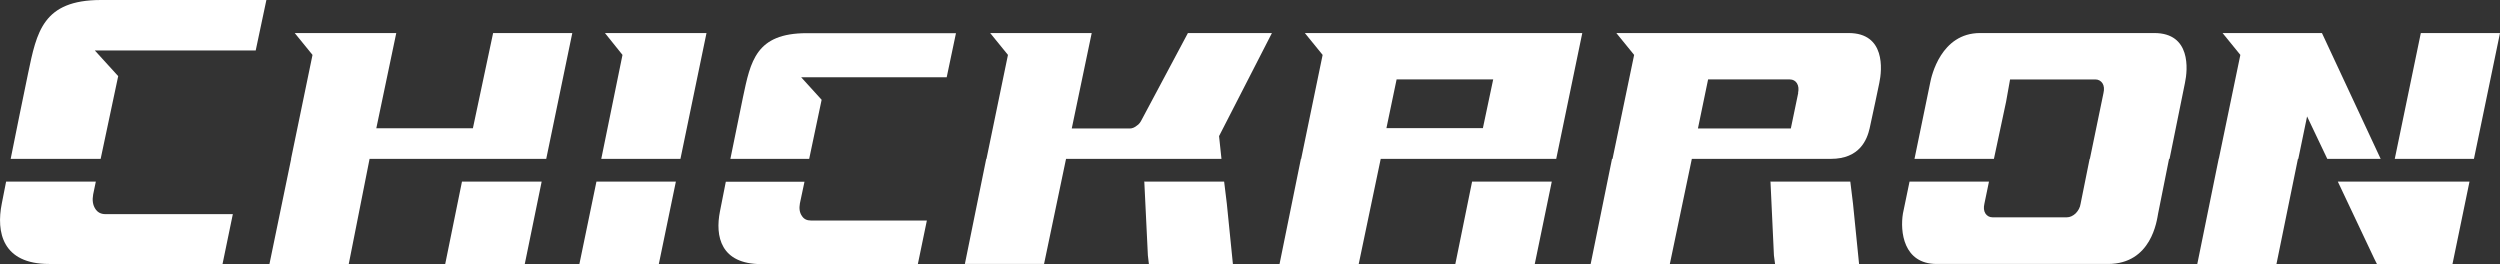
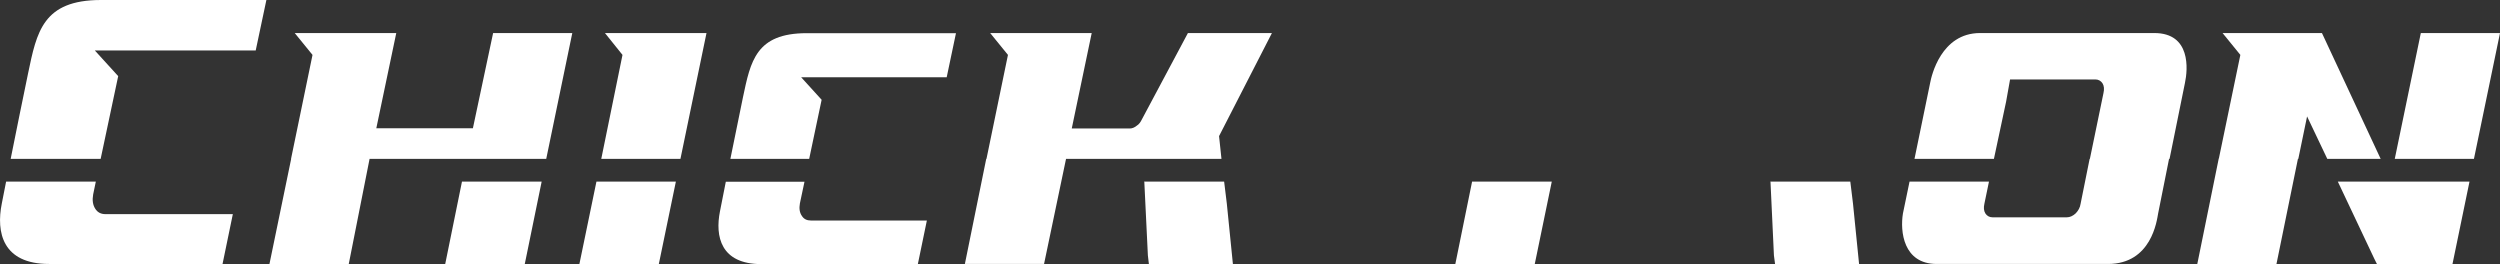
<svg xmlns="http://www.w3.org/2000/svg" id="b" data-name="圖層 2" width="196.71" height="20.78" viewBox="0 0 196.71 20.78">
  <rect x="0" y="0" width="196.71" height="20.78" fill="#333333" stroke="none" />
  <defs>
    <style>
      .d {
        fill: #fff;
      }
    </style>
  </defs>
  <g id="c" data-name="圖層 1">
    <g>
      <g>
        <polygon class="d" points="35.03 20.78 41.29 20.78 42.62 14.29 36.35 14.29 35.03 20.78" />
        <polygon class="d" points="38.8 2.6 37.21 10.09 29.61 10.09 31.18 2.6 23.19 2.6 24.59 4.32 22.9 12.5 22.91 12.5 21.2 20.78 27.44 20.78 29.08 12.5 42.98 12.5 45.03 2.6 38.8 2.6" />
      </g>
      <path class="d" d="M47.6,2.6l1.38,1.72-1.67,8.18h6.23l2.05-9.9h-7.99Zm-.67,11.69l-1.34,6.48h6.25l1.34-6.48h-6.25Z" />
      <g>
        <path class="d" d="M96.11,12.5l-.19-1.79,4.16-8.11h-6.61l-3.62,6.79c-.1,.21-.23,.4-.42,.51-.17,.14-.36,.21-.52,.21h-4.58l1.57-7.51h-7.99l1.4,1.72-1.69,8.18h-.02l-1.68,8.27h6.23l1.73-8.27h12.22Z" />
        <polygon class="d" points="96.32 14.29 90.02 14.29 90.04 14.32 90.32 20.1 90.4 20.78 97.01 20.78 96.53 16.01 96.32 14.29" />
      </g>
      <g>
-         <path class="d" d="M119.99,2.6h-17.32l1.4,1.72-1.69,8.18h-.02l-1.68,8.27h6.23l1.73-8.27h13.81l2.05-9.9h-4.52Zm-3.31,7.48h-7.59l.8-3.83h7.6l-.81,3.83Z" />
        <polygon class="d" points="114.51 20.78 120.76 20.78 122.1 14.29 115.83 14.29 114.51 20.78" />
      </g>
      <g>
-         <path class="d" d="M145.48,2.6h-18.3l1.4,1.72-1.7,8.18h-.04l-1.68,8.27h6.23l1.73-8.27h10.94c2.28,0,2.85-1.53,3.05-2.4,.2-.87,.76-3.57,.76-3.57,.23-1.06,.48-3.93-2.41-3.93Zm-3.99,4.72l-.58,2.79h-7.31l.8-3.86h6.43c.25,0,.44,.11,.56,.3,.13,.21,.15,.46,.09,.77Z" />
        <polygon class="d" points="145.59 14.29 139.29 14.29 139.31 14.32 139.58 20.1 139.67 20.78 146.28 20.78 145.8 16.01 145.59 14.29" />
      </g>
      <g>
        <polygon class="d" points="182.7 2.6 174.88 2.6 176.28 4.32 174.59 12.47 174.58 12.47 172.89 20.78 179.12 20.78 180.81 12.5 180.84 12.5 181.53 9.16 183.12 12.5 187.32 12.5 182.7 2.6" />
        <polygon class="d" points="190.48 2.6 188.43 12.5 194.66 12.5 196.71 2.6 190.48 2.6" />
        <polygon class="d" points="186.82 20.36 187.03 20.78 192.97 20.78 194.31 14.29 183.95 14.29 186.82 20.36" />
      </g>
      <path class="d" d="M63.48,2.61c-4.01,0-4.42,2.21-5.02,5.04-.3,1.44-.66,3.2-.99,4.85h6.2l.98-4.65-1.61-1.77h11.45l.73-3.47h-11.75Zm-.39,14.37c-.18-.26-.22-.59-.15-.98l.36-1.7h-6.19c-.18,.91-.34,1.72-.46,2.33-.39,1.96,.05,4.15,3.25,4.15h12.32l.71-3.43h-9.13c-.31,0-.55-.11-.71-.37Z" />
      <path class="d" d="M7.95,0C3.36,0,2.89,2.52,2.21,5.77c-.42,2.01-.93,4.54-1.37,6.73H7.92l1.38-6.51-1.84-2.02h12.66l.84-3.97H7.95Zm-.45,16.43c-.2-.3-.25-.68-.17-1.13l.21-1.01H.48c-.13,.66-.25,1.25-.34,1.73-.45,2.25,.05,4.75,3.72,4.75h13.65l.81-3.92H8.31c-.36,0-.63-.13-.82-.43Z" />
      <path class="d" d="M169.52,2.6h-13.72c-3.08,0-3.83,3.39-3.93,3.93l-1.23,5.97h6.25l.96-4.51,.31-1.74h6.71c.25,0,.44,.12,.56,.3,.13,.21,.15,.46,.08,.77l-1.07,5.18h-.02l-.71,3.53c-.04,.3-.19,.56-.4,.77-.21,.19-.44,.3-.69,.3h-5.84c-.25,0-.44-.12-.56-.3-.13-.21-.15-.46-.08-.77l.36-1.74h-6.25l-.52,2.51c-.23,1.39,.02,3.97,2.66,3.97h13.47c3.43,0,3.85-3.42,3.95-3.97l.86-4.3h.04l1.21-5.97c.23-1.07,.48-3.93-2.41-3.93Z" />
    </g>
  </g>
</svg>